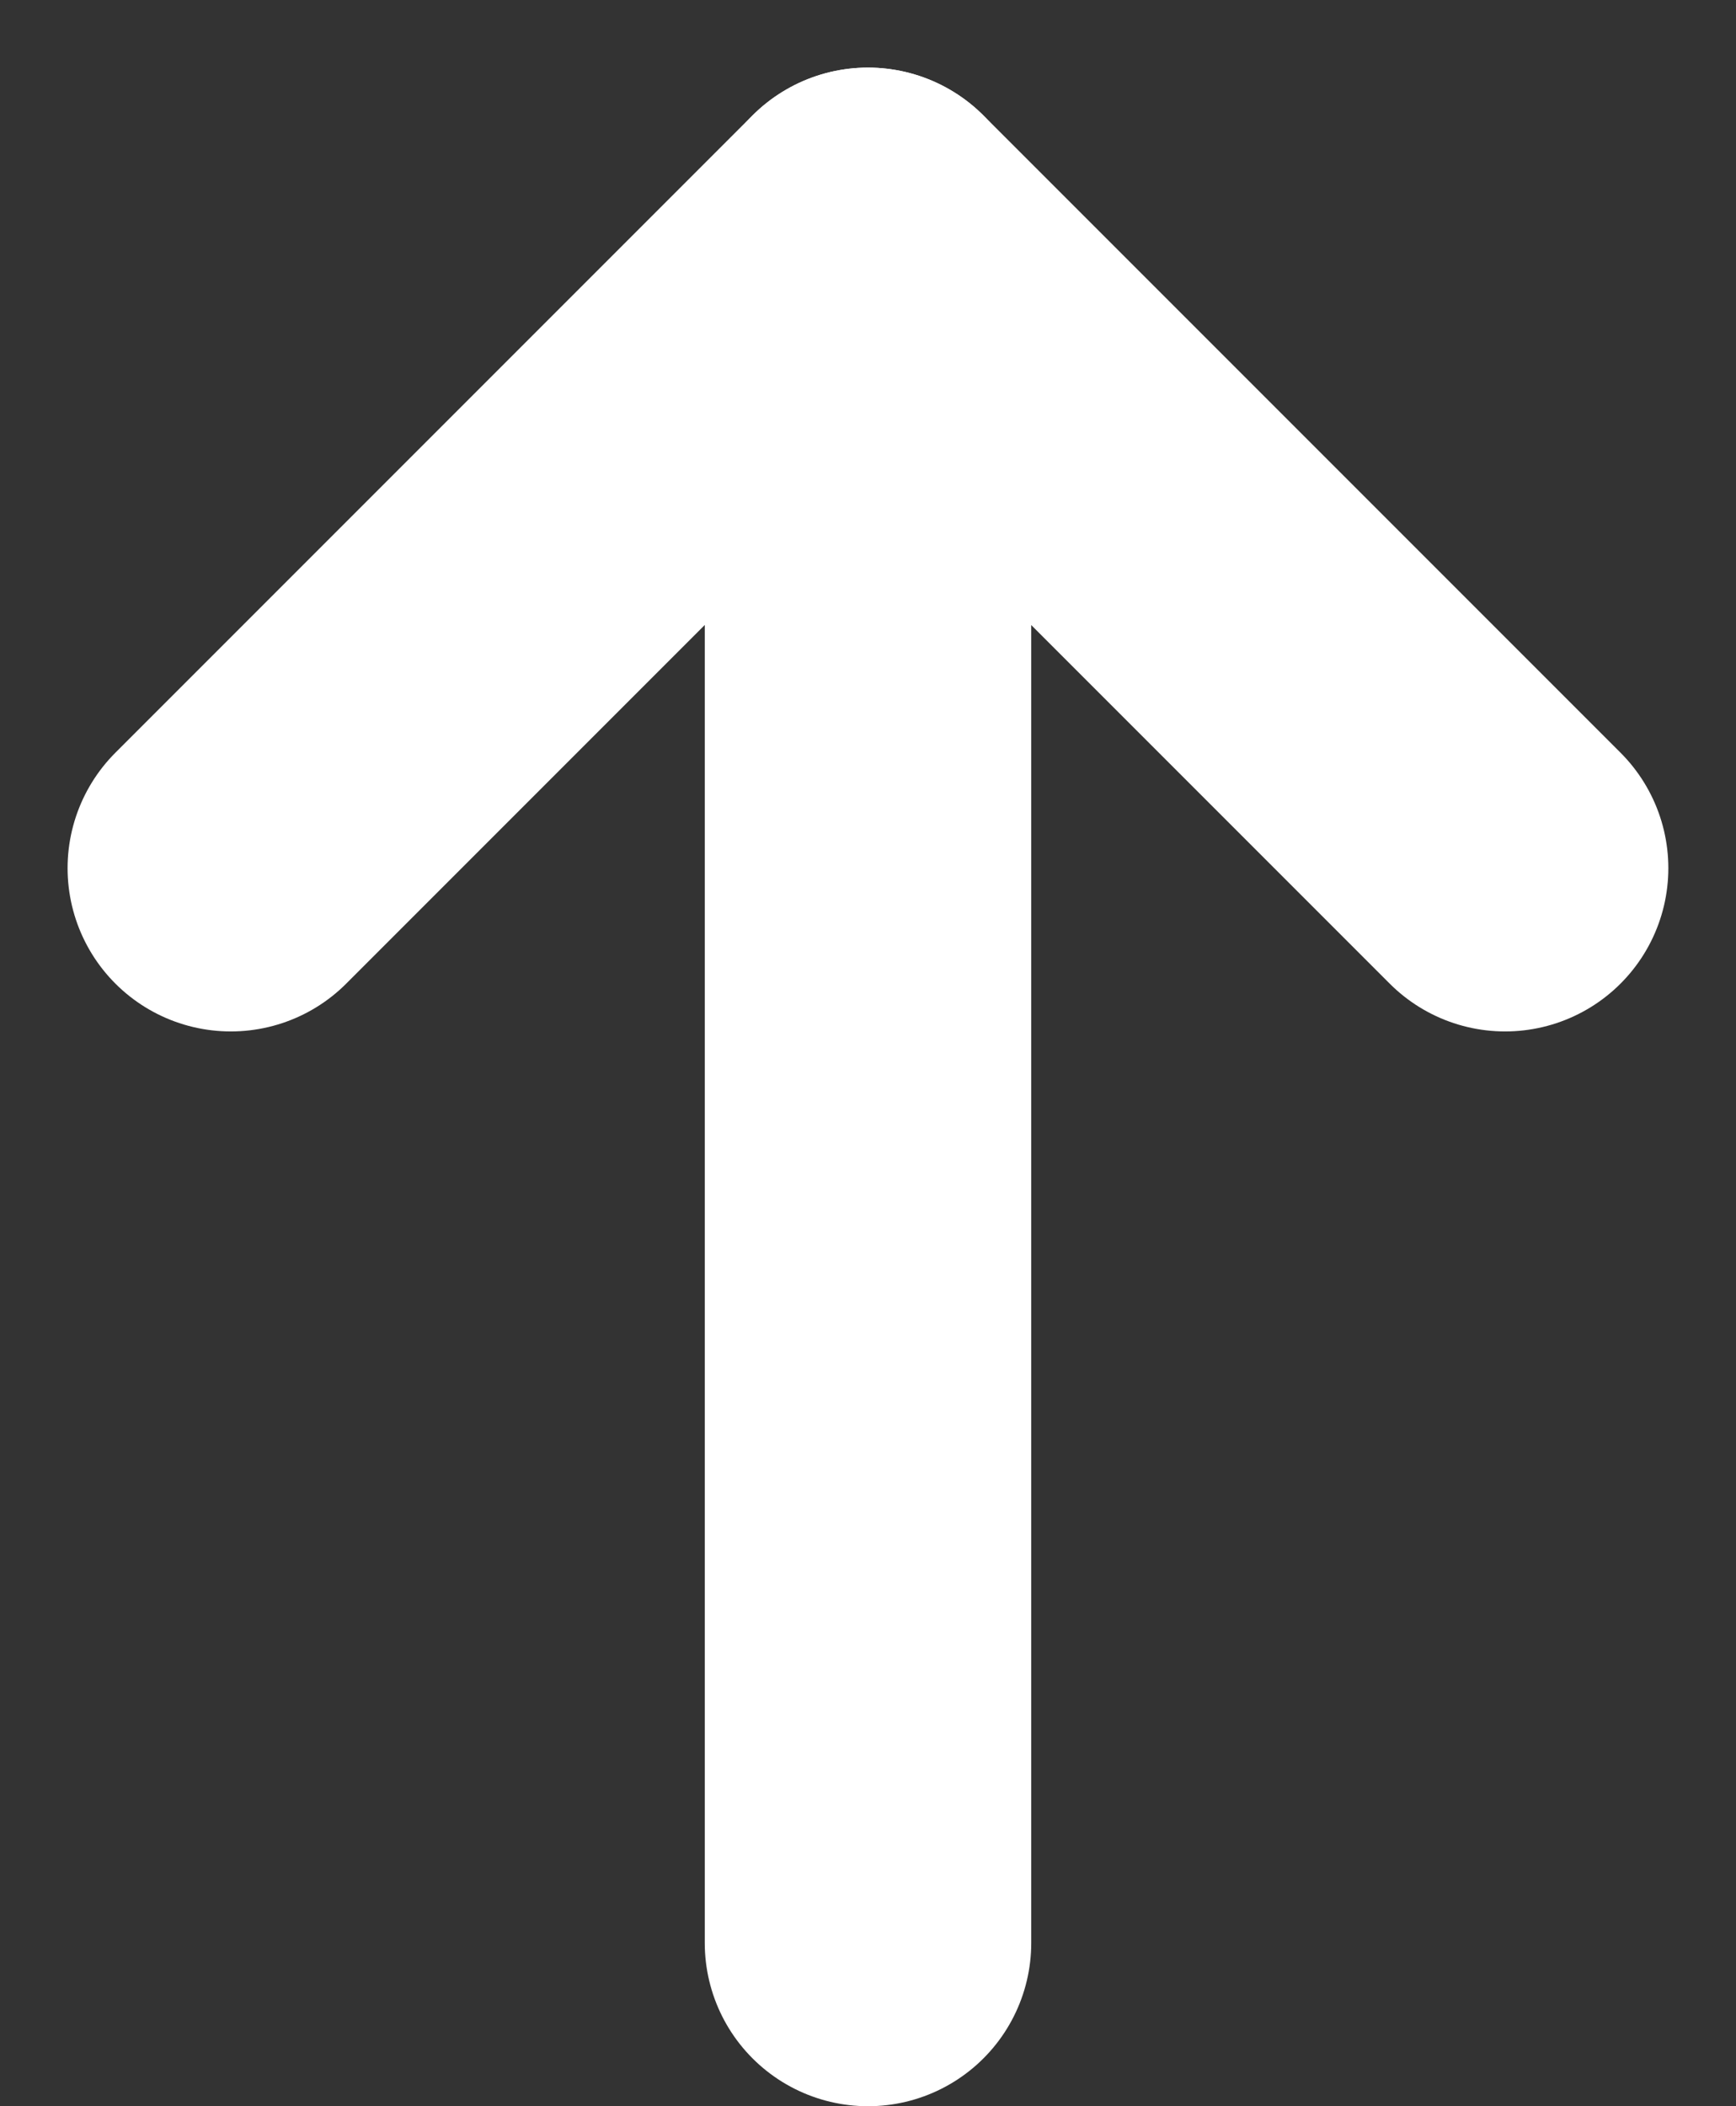
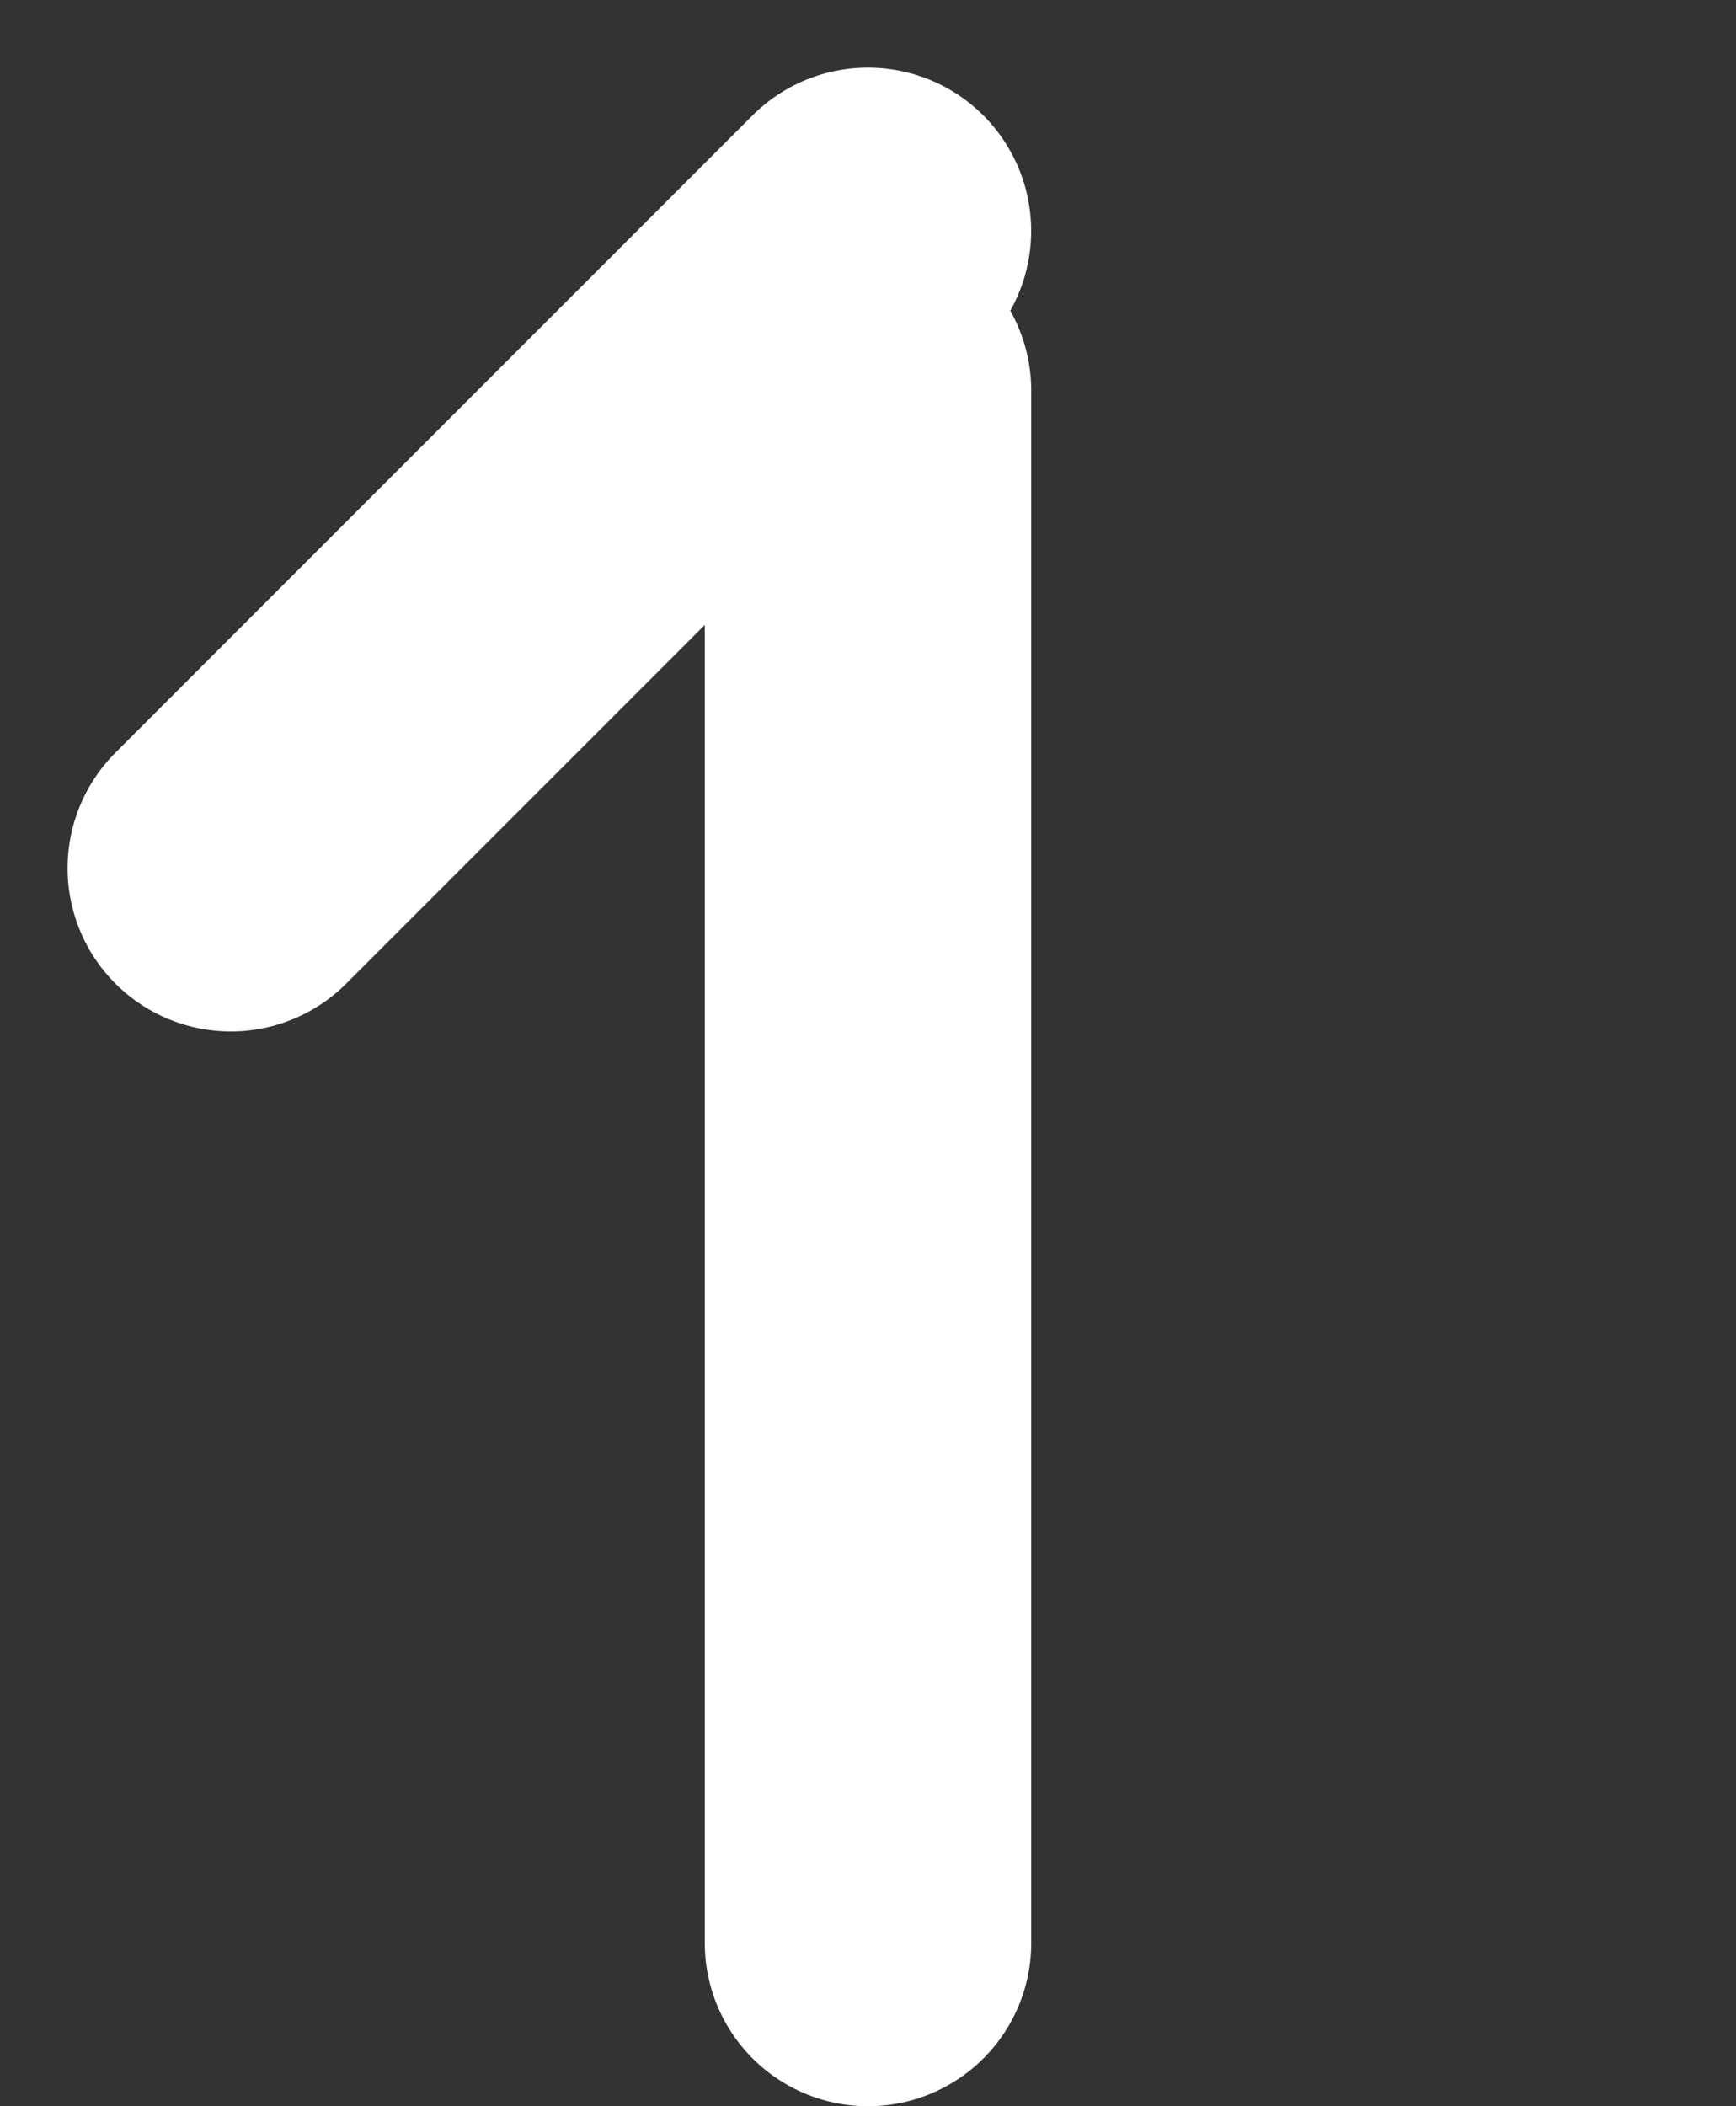
<svg xmlns="http://www.w3.org/2000/svg" width="21.27" height="25.799" viewBox="0 0 21.27 25.799">
  <rect x="0" y="0" width="21.27" height="25.799" fill="#333333" stroke="none" />
  <g transform="translate(-4883.672 916.531) rotate(-90)">
    <line x2="19.013" transform="translate(892.732 4894.307)" fill="none" stroke="#fff" stroke-linecap="round" stroke-width="4" />
    <line x1="7.806" y1="7.806" transform="translate(905.897 4886.5)" fill="none" stroke="#fff" stroke-linecap="round" stroke-width="4" />
-     <line x1="7.806" y2="7.806" transform="translate(905.897 4894.307)" fill="none" stroke="#fff" stroke-linecap="round" stroke-width="4" />
  </g>
</svg>